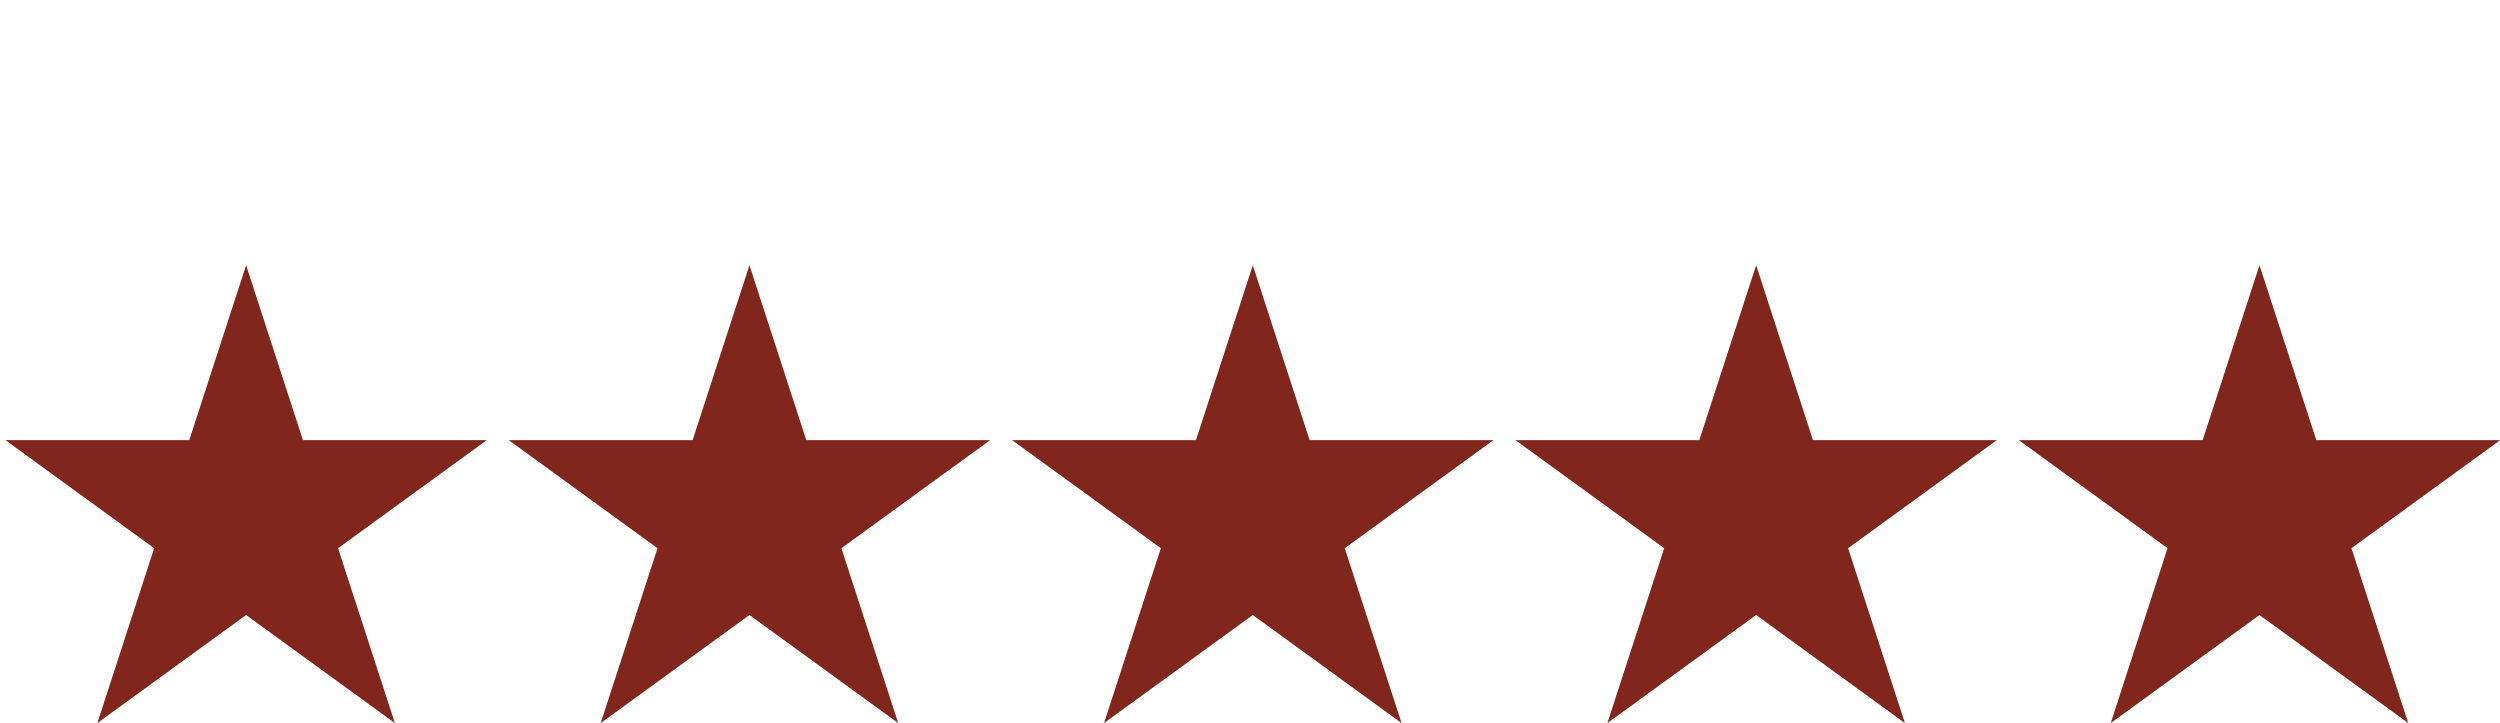
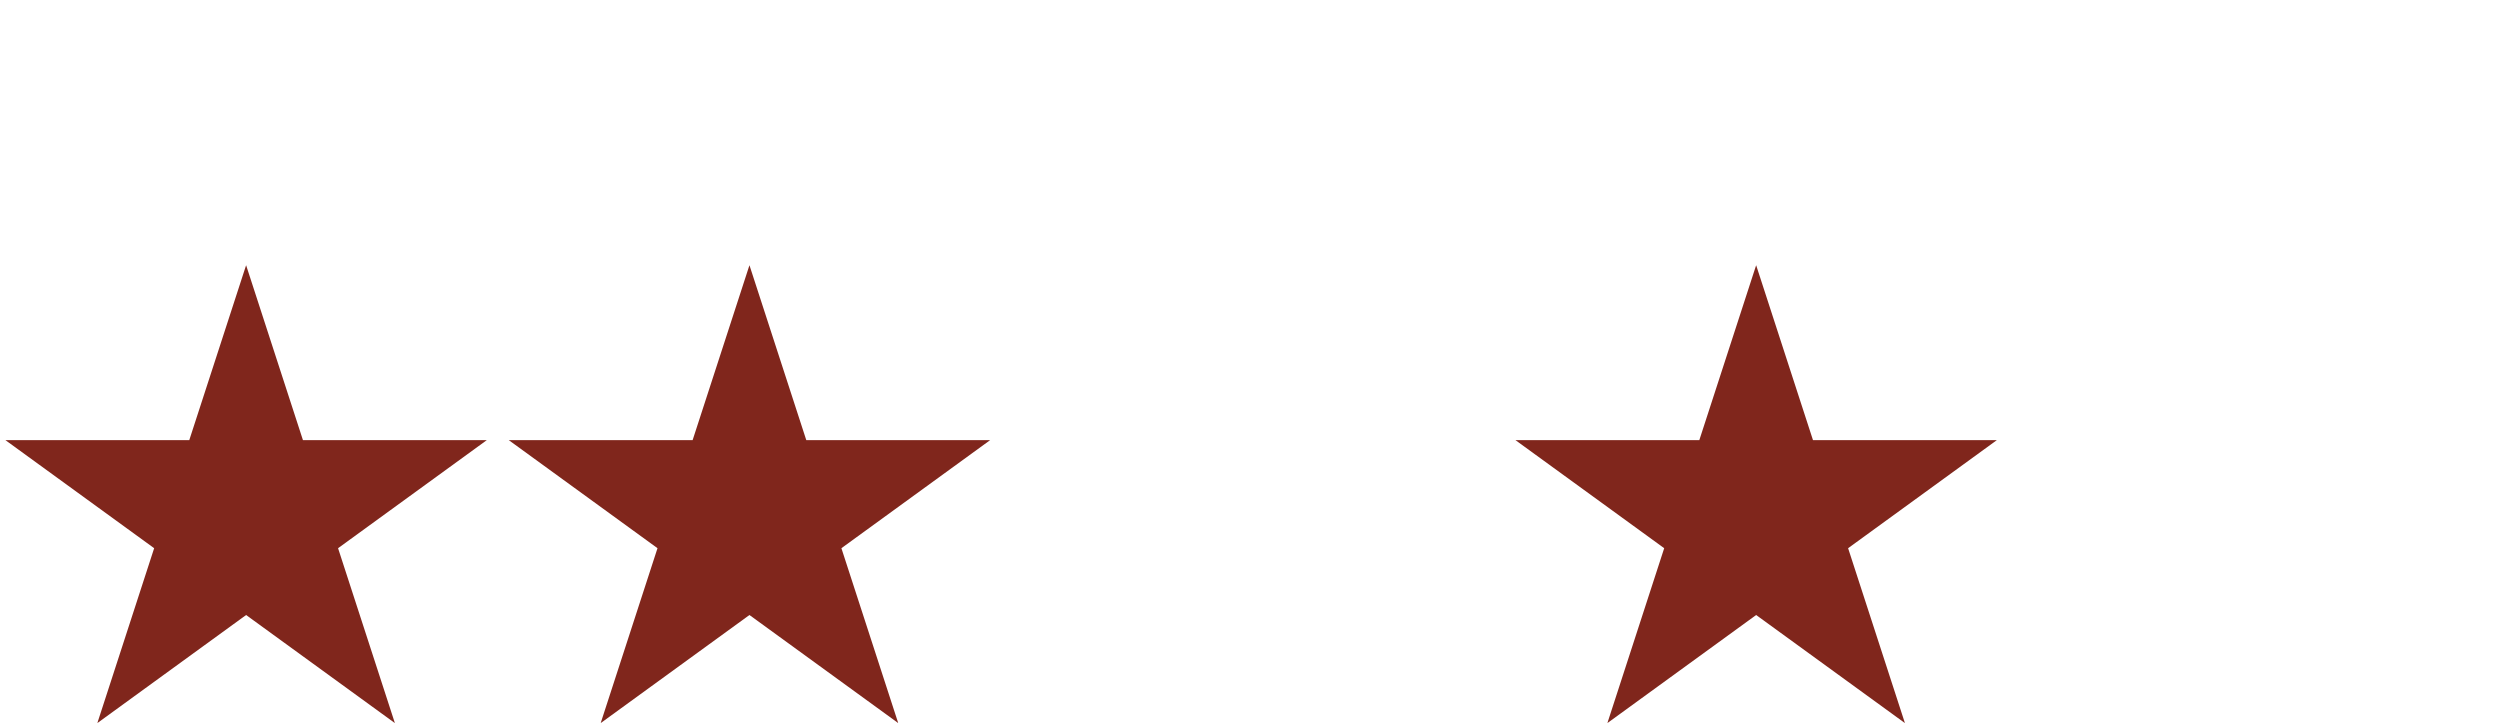
<svg xmlns="http://www.w3.org/2000/svg" style="fill-rule:evenodd;clip-rule:evenodd;stroke-linejoin:round;stroke-miterlimit:2;" xml:space="preserve" version="1.1" viewBox="0 0 249 72" height="100%" width="100%">
  <g transform="matrix(0.904,0,0,0.904,-36.362,-9.553)">
    <path style="fill:rgb(128,38,28);" d="M67.339,39.788L73.6,59.058L93.861,59.058L77.47,70.967L83.731,90.236L67.339,78.327L50.947,90.236L57.208,70.967L40.817,59.058L61.078,59.058L67.339,39.788Z" />
  </g>
  <g transform="matrix(0.904,0,0,0.904,13.771,-9.553)">
    <path style="fill:rgb(128,38,28);" d="M67.339,39.788L73.6,59.058L93.861,59.058L77.47,70.967L83.731,90.236L67.339,78.327L50.947,90.236L57.208,70.967L40.817,59.058L61.078,59.058L67.339,39.788Z" />
  </g>
  <g transform="matrix(0.904,0,0,0.904,63.904,-9.553)">
-     <path style="fill:rgb(128,38,28);" d="M67.339,39.788L73.6,59.058L93.861,59.058L77.47,70.967L83.731,90.236L67.339,78.327L50.947,90.236L57.208,70.967L40.817,59.058L61.078,59.058L67.339,39.788Z" />
-   </g>
+     </g>
  <g transform="matrix(0.904,0,0,0.904,114.038,-9.553)">
    <path style="fill:rgb(128,38,28);" d="M67.339,39.788L73.6,59.058L93.861,59.058L77.47,70.967L83.731,90.236L67.339,78.327L50.947,90.236L57.208,70.967L40.817,59.058L61.078,59.058L67.339,39.788Z" />
  </g>
  <g transform="matrix(0.904,0,0,0.904,164.171,-9.553)">
-     <path style="fill:rgb(128,38,28);" d="M67.339,39.788L73.6,59.058L93.861,59.058L77.47,70.967L83.731,90.236L67.339,78.327L50.947,90.236L57.208,70.967L40.817,59.058L61.078,59.058L67.339,39.788Z" />
-   </g>
+     </g>
</svg>